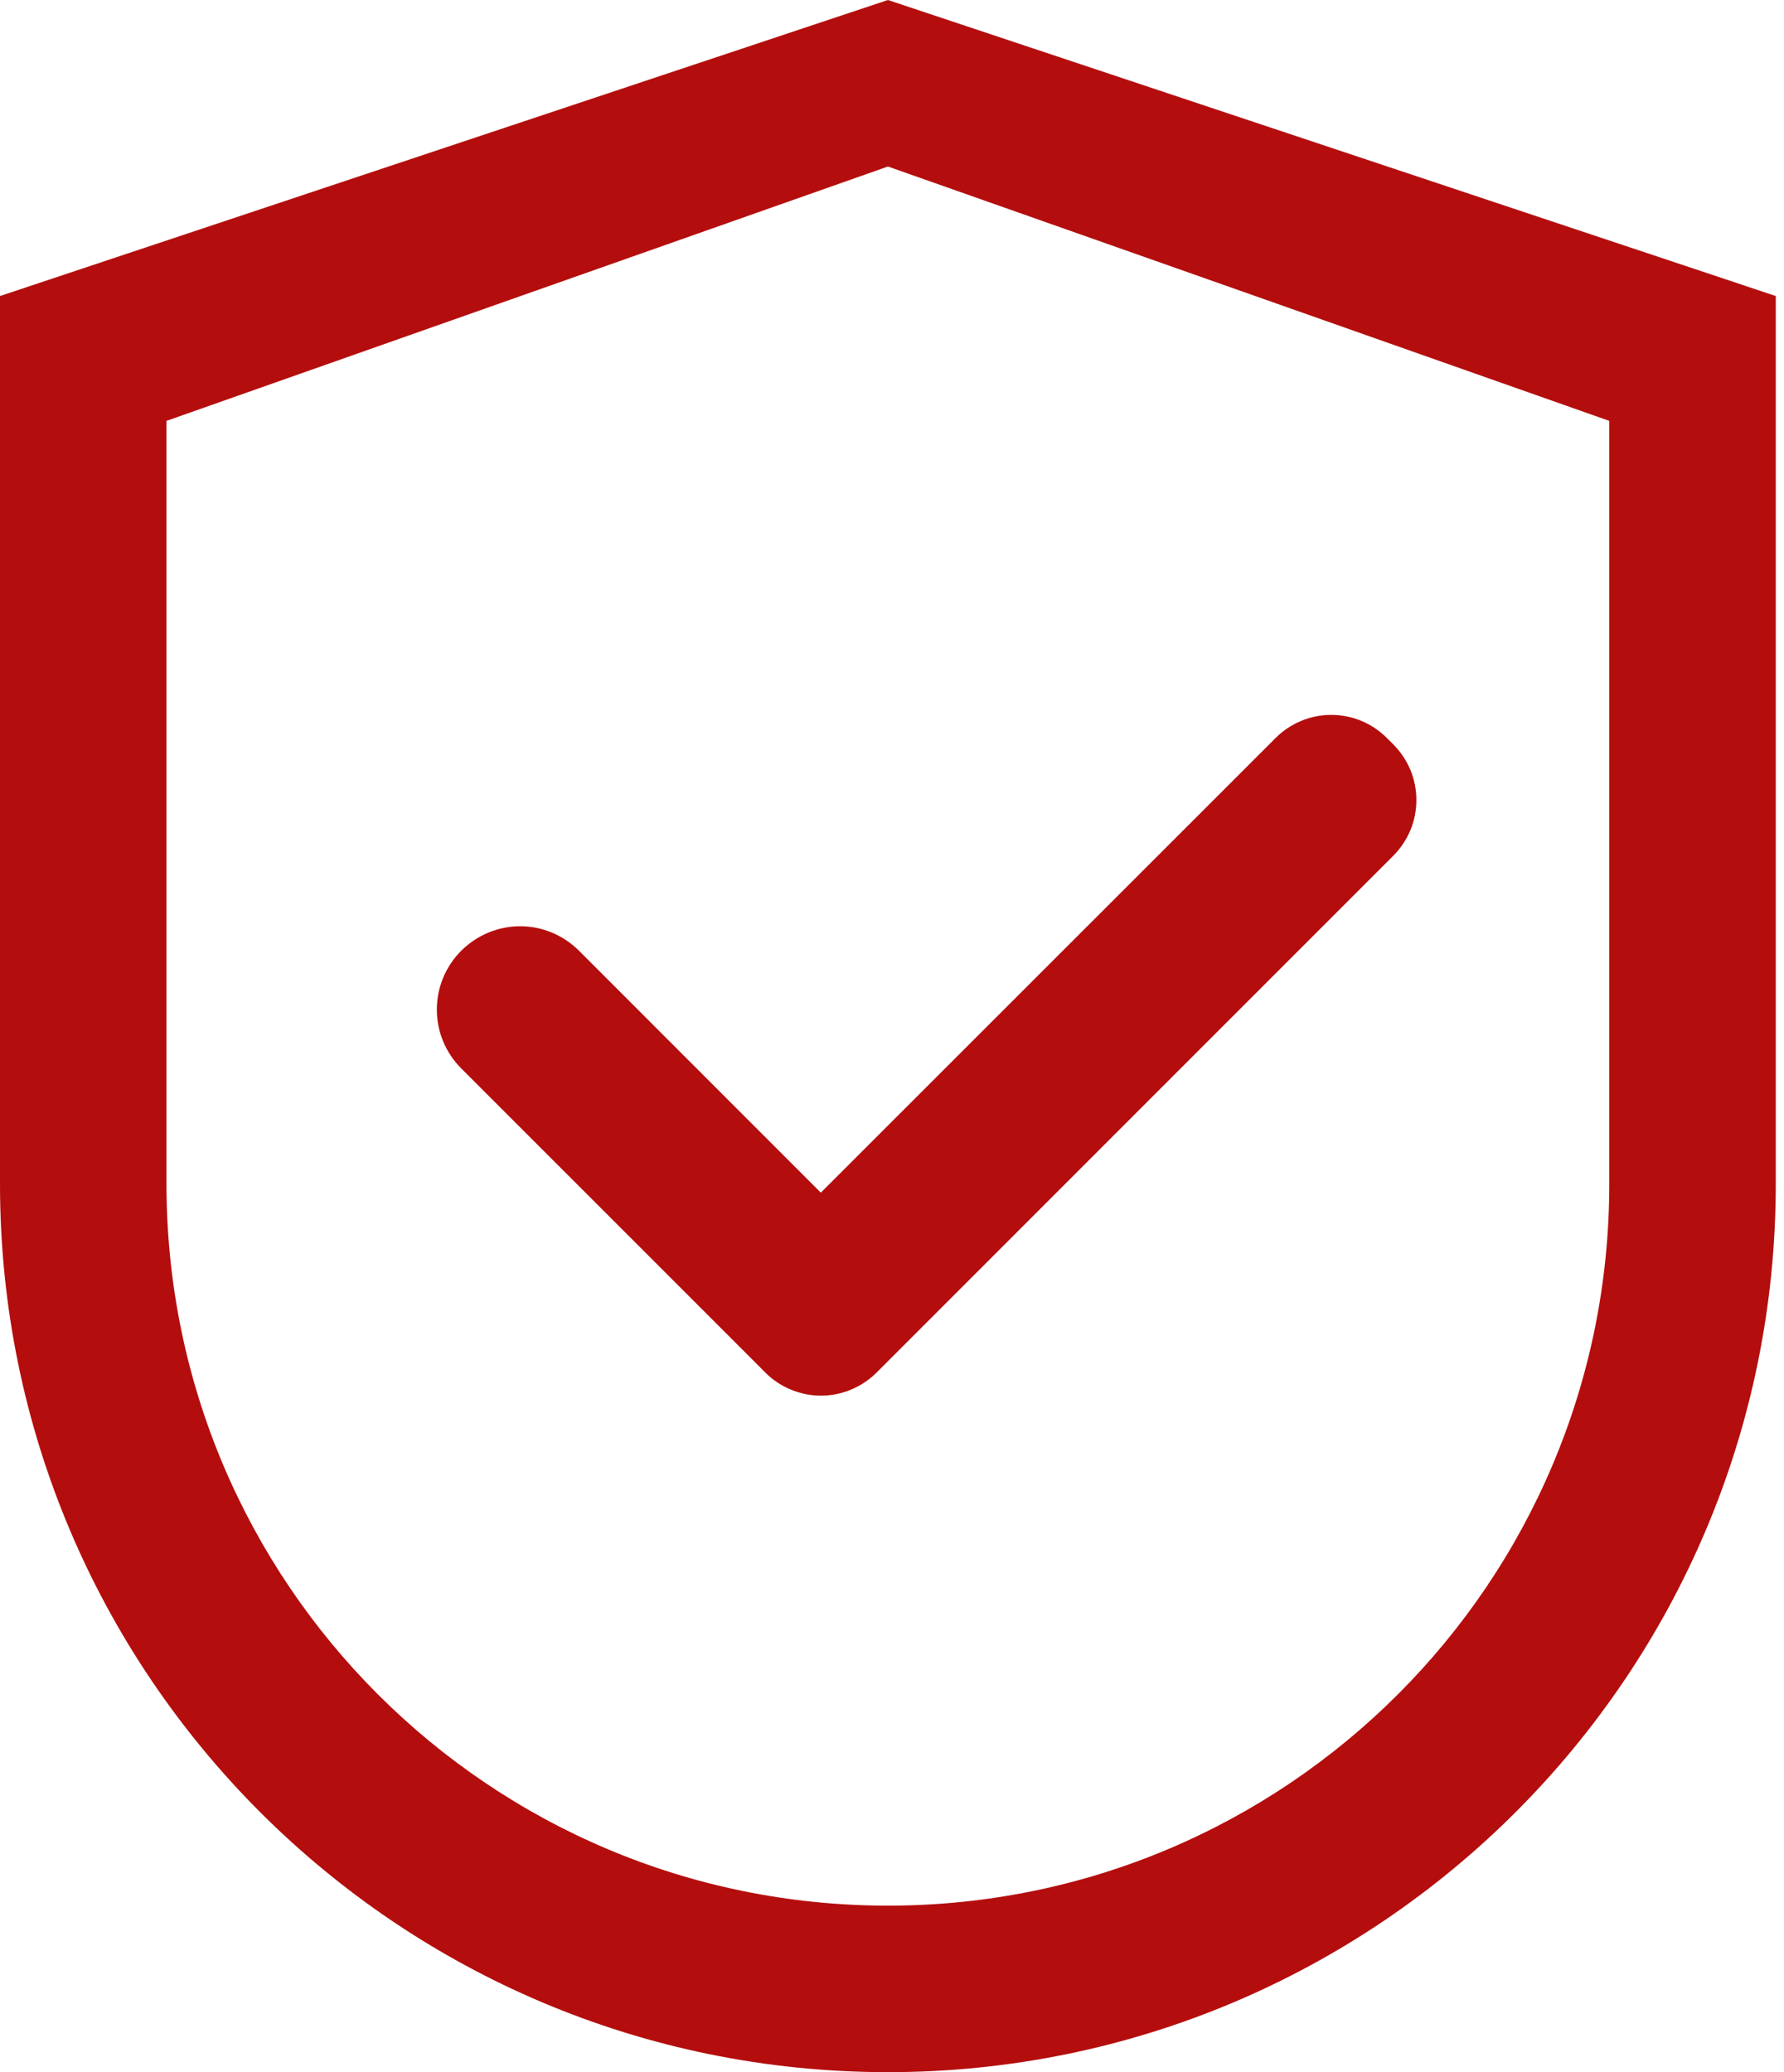
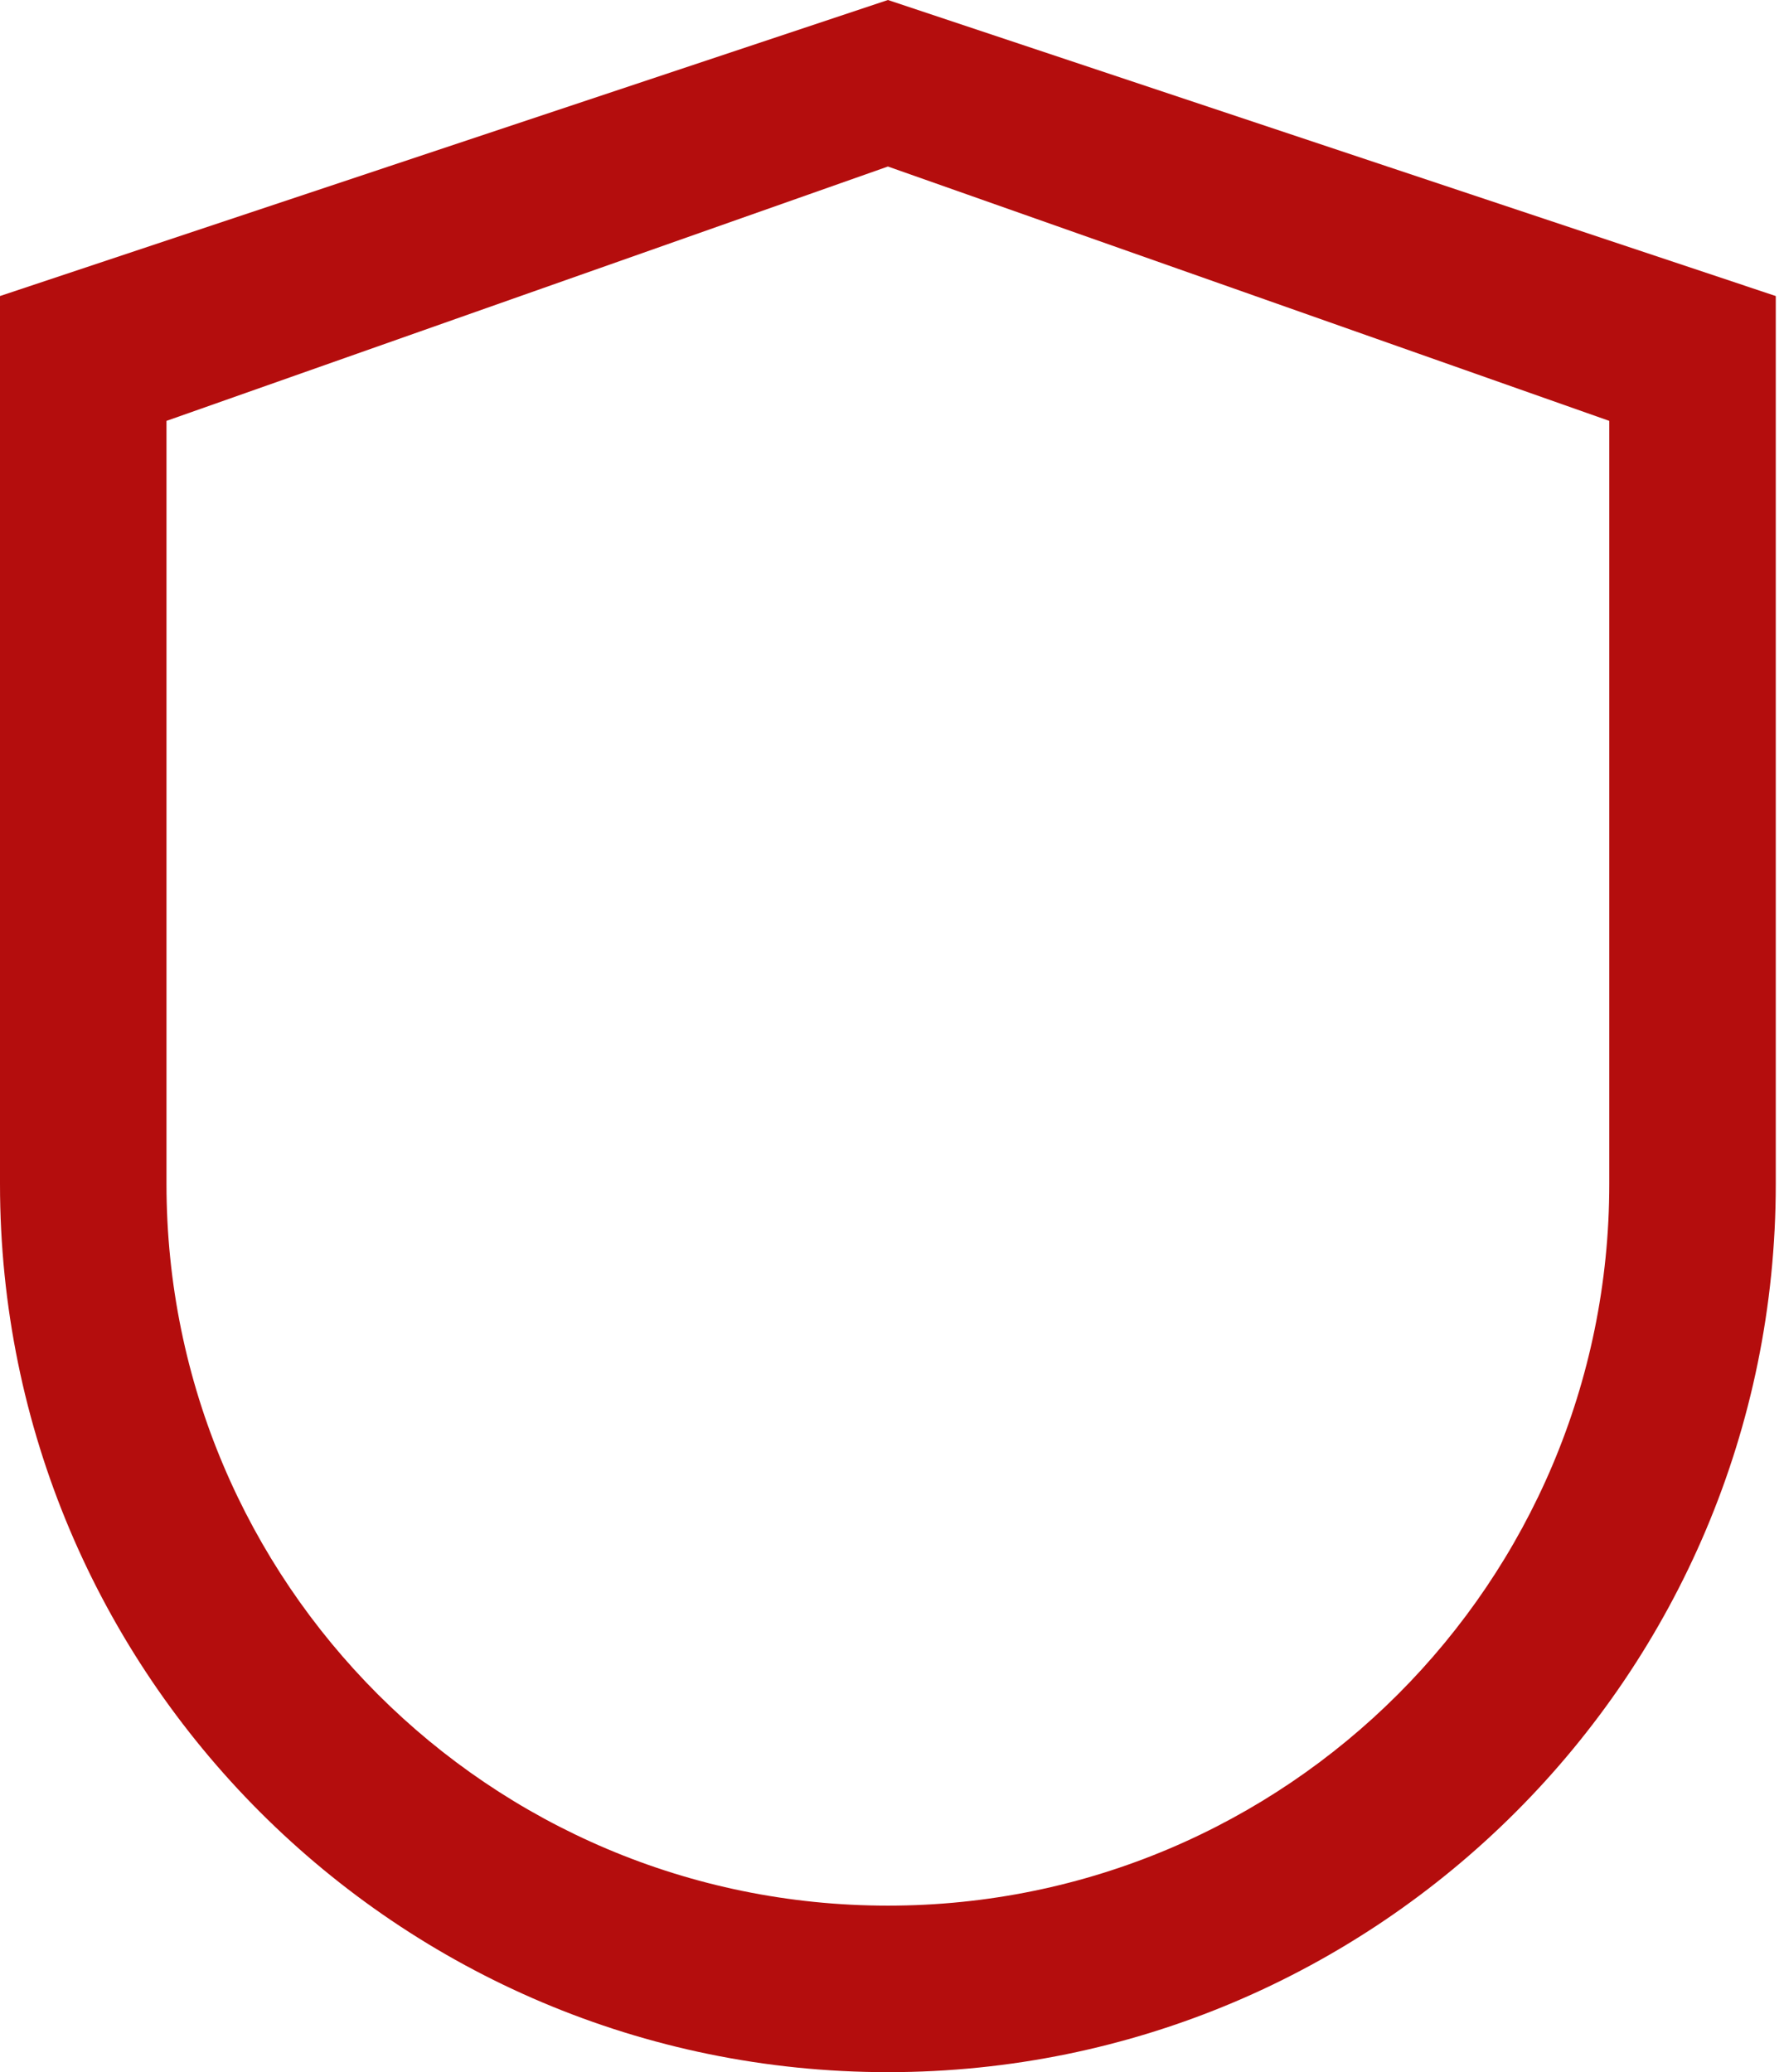
<svg xmlns="http://www.w3.org/2000/svg" width="31" height="36" viewBox="0 0 31 36" fill="none">
  <path d="M15.429 0L0 5.143V20.571C0 29.093 6.907 36 15.429 36C23.95 36 30.857 29.093 30.857 20.571V5.143L15.429 0ZM27.964 20.571C27.964 27.494 22.351 33.107 15.429 33.107C8.506 33.107 2.893 27.494 2.893 20.571V7.312L15.429 2.893L27.964 7.312V20.571Z" fill="#B40D0D" />
-   <path d="M10.061 16.517C9.927 16.383 9.767 16.276 9.592 16.203C9.416 16.13 9.228 16.092 9.038 16.092C8.848 16.092 8.66 16.13 8.484 16.203C8.309 16.276 8.15 16.383 8.015 16.517C7.881 16.651 7.774 16.811 7.701 16.986C7.628 17.162 7.591 17.35 7.591 17.54C7.591 17.73 7.628 17.918 7.701 18.093C7.774 18.269 7.881 18.428 8.015 18.562L13.215 23.761L13.299 23.846C13.426 23.973 13.576 24.073 13.742 24.142C13.908 24.211 14.086 24.247 14.265 24.247C14.445 24.247 14.623 24.211 14.788 24.142C14.954 24.073 15.105 23.973 15.232 23.846L24.212 14.866C24.338 14.739 24.439 14.588 24.508 14.423C24.577 14.257 24.612 14.079 24.612 13.899C24.612 13.72 24.577 13.542 24.508 13.376C24.439 13.211 24.338 13.06 24.212 12.933L24.099 12.821C23.972 12.694 23.822 12.593 23.656 12.524C23.49 12.455 23.312 12.42 23.133 12.42C22.953 12.42 22.775 12.455 22.61 12.524C22.444 12.593 22.293 12.694 22.166 12.821L14.263 20.72L10.061 16.517Z" fill="#B40D0D" />
</svg>